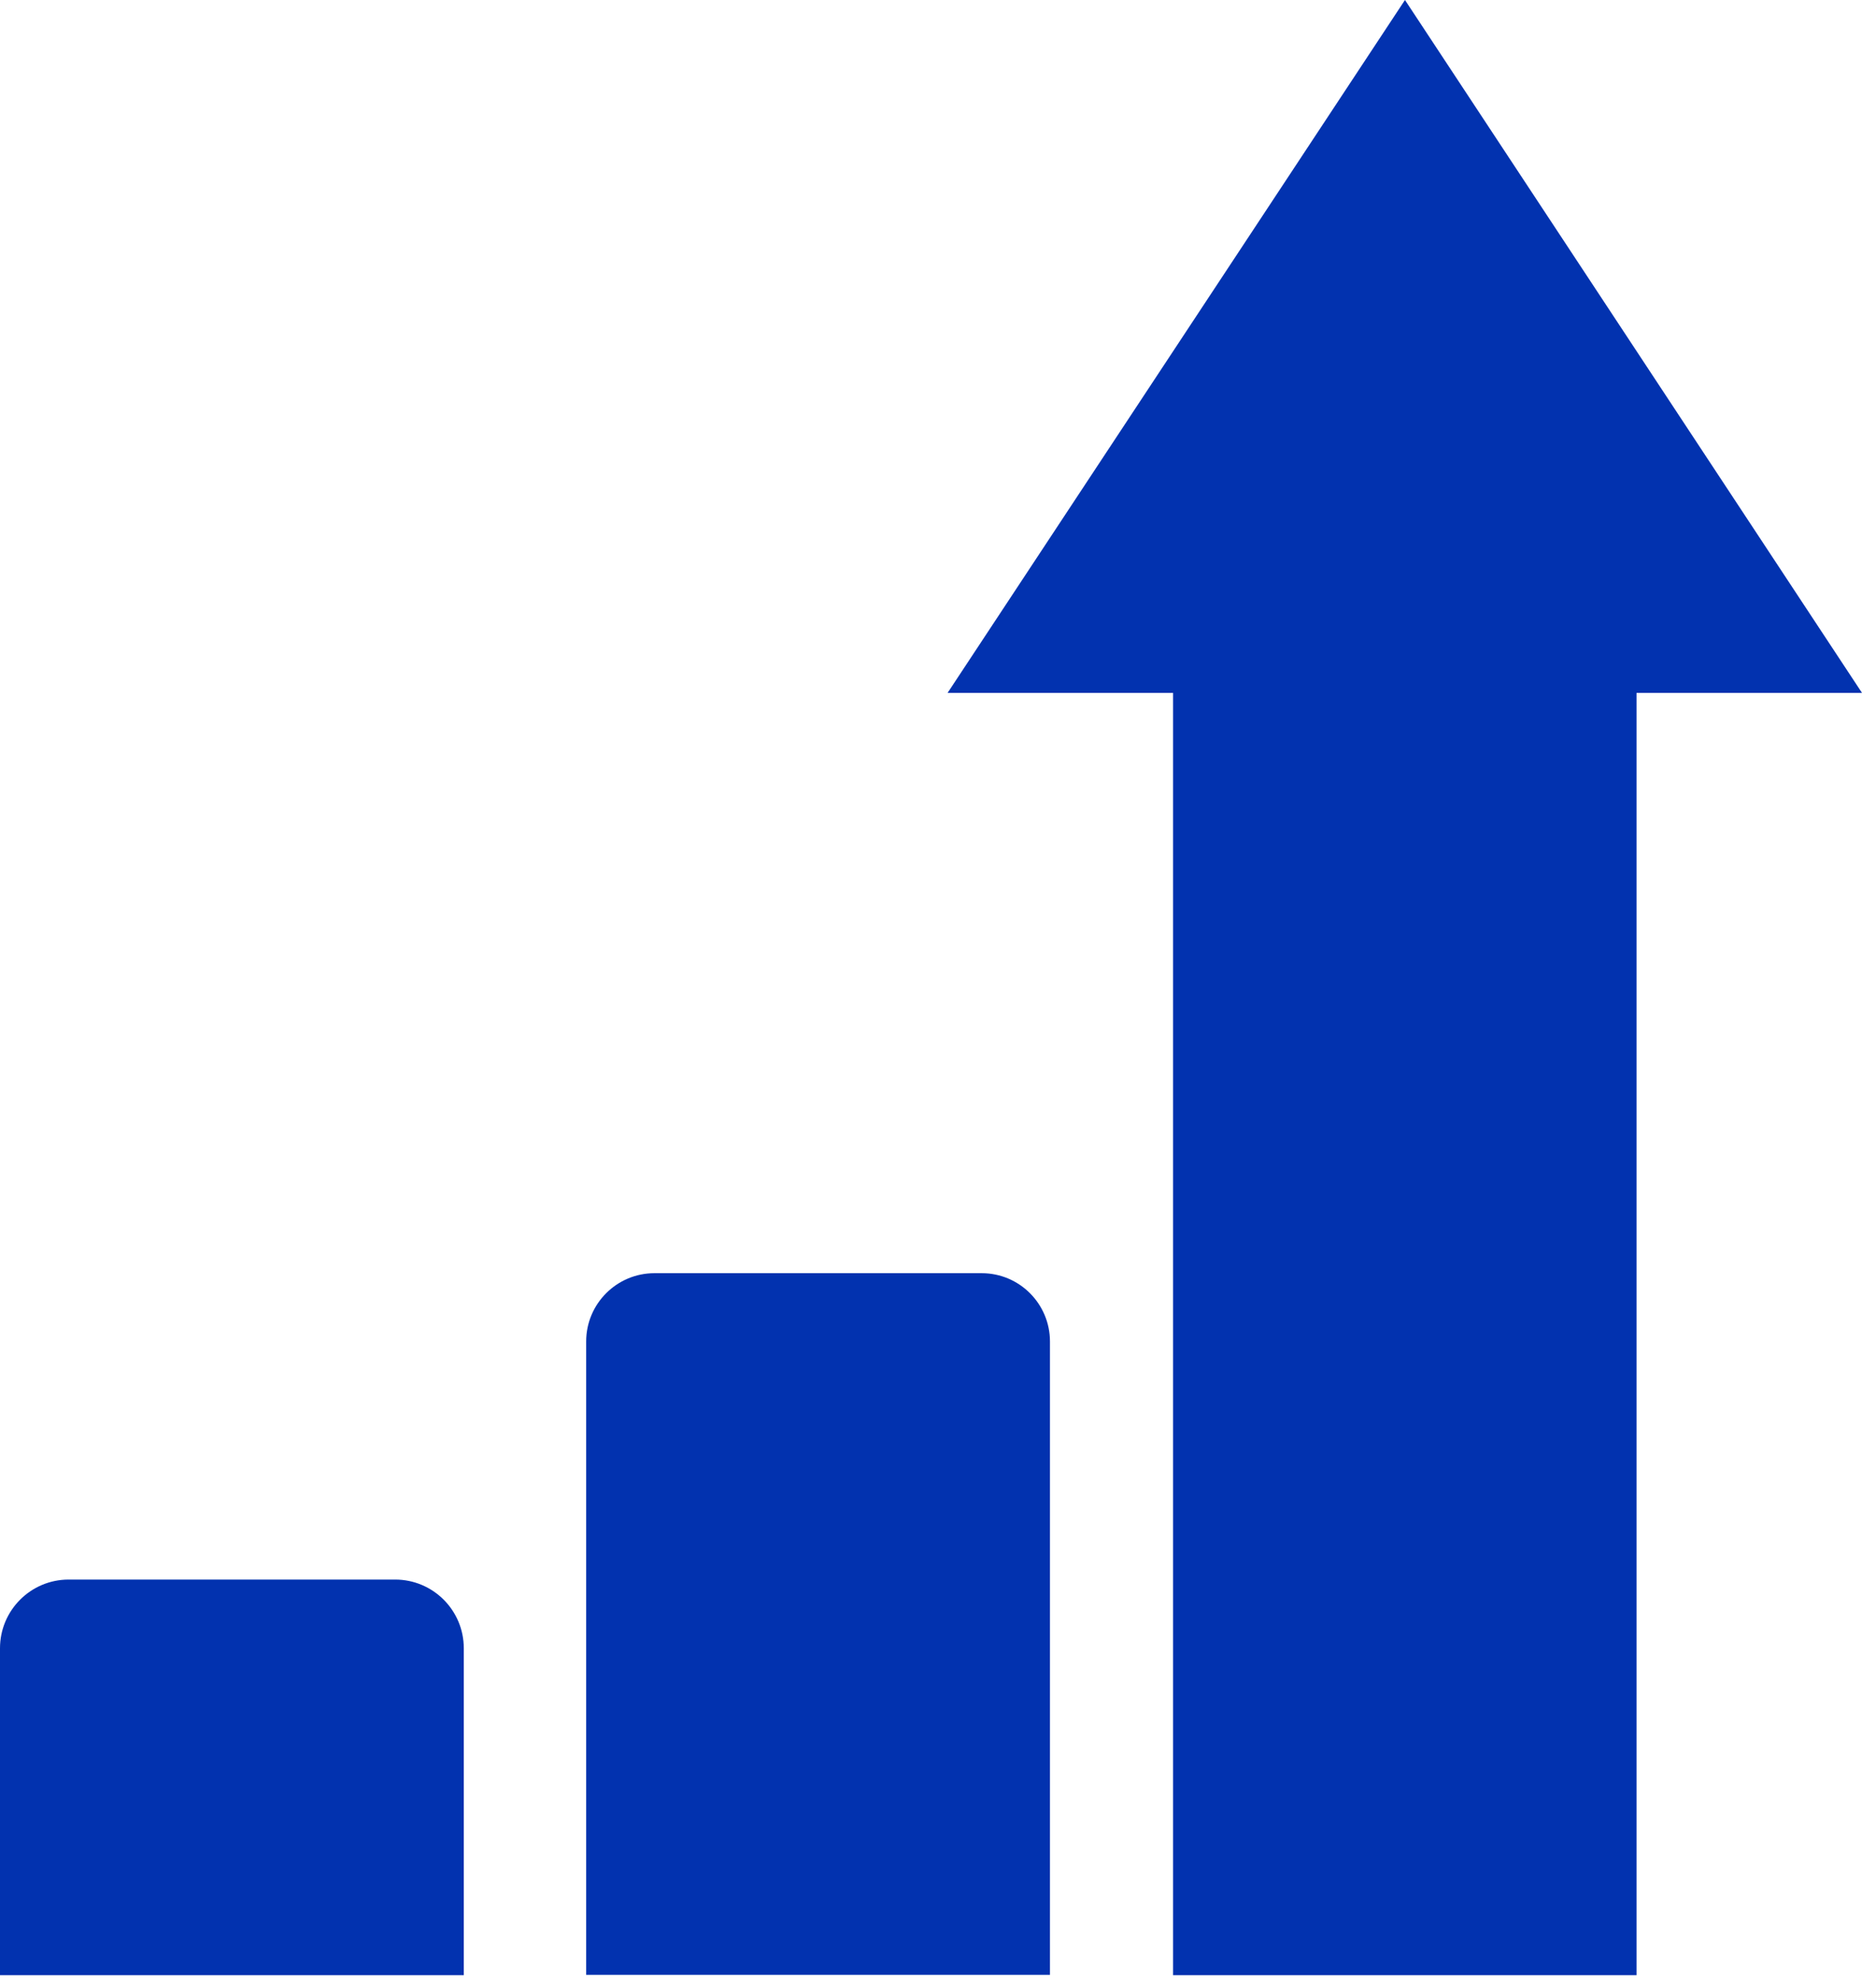
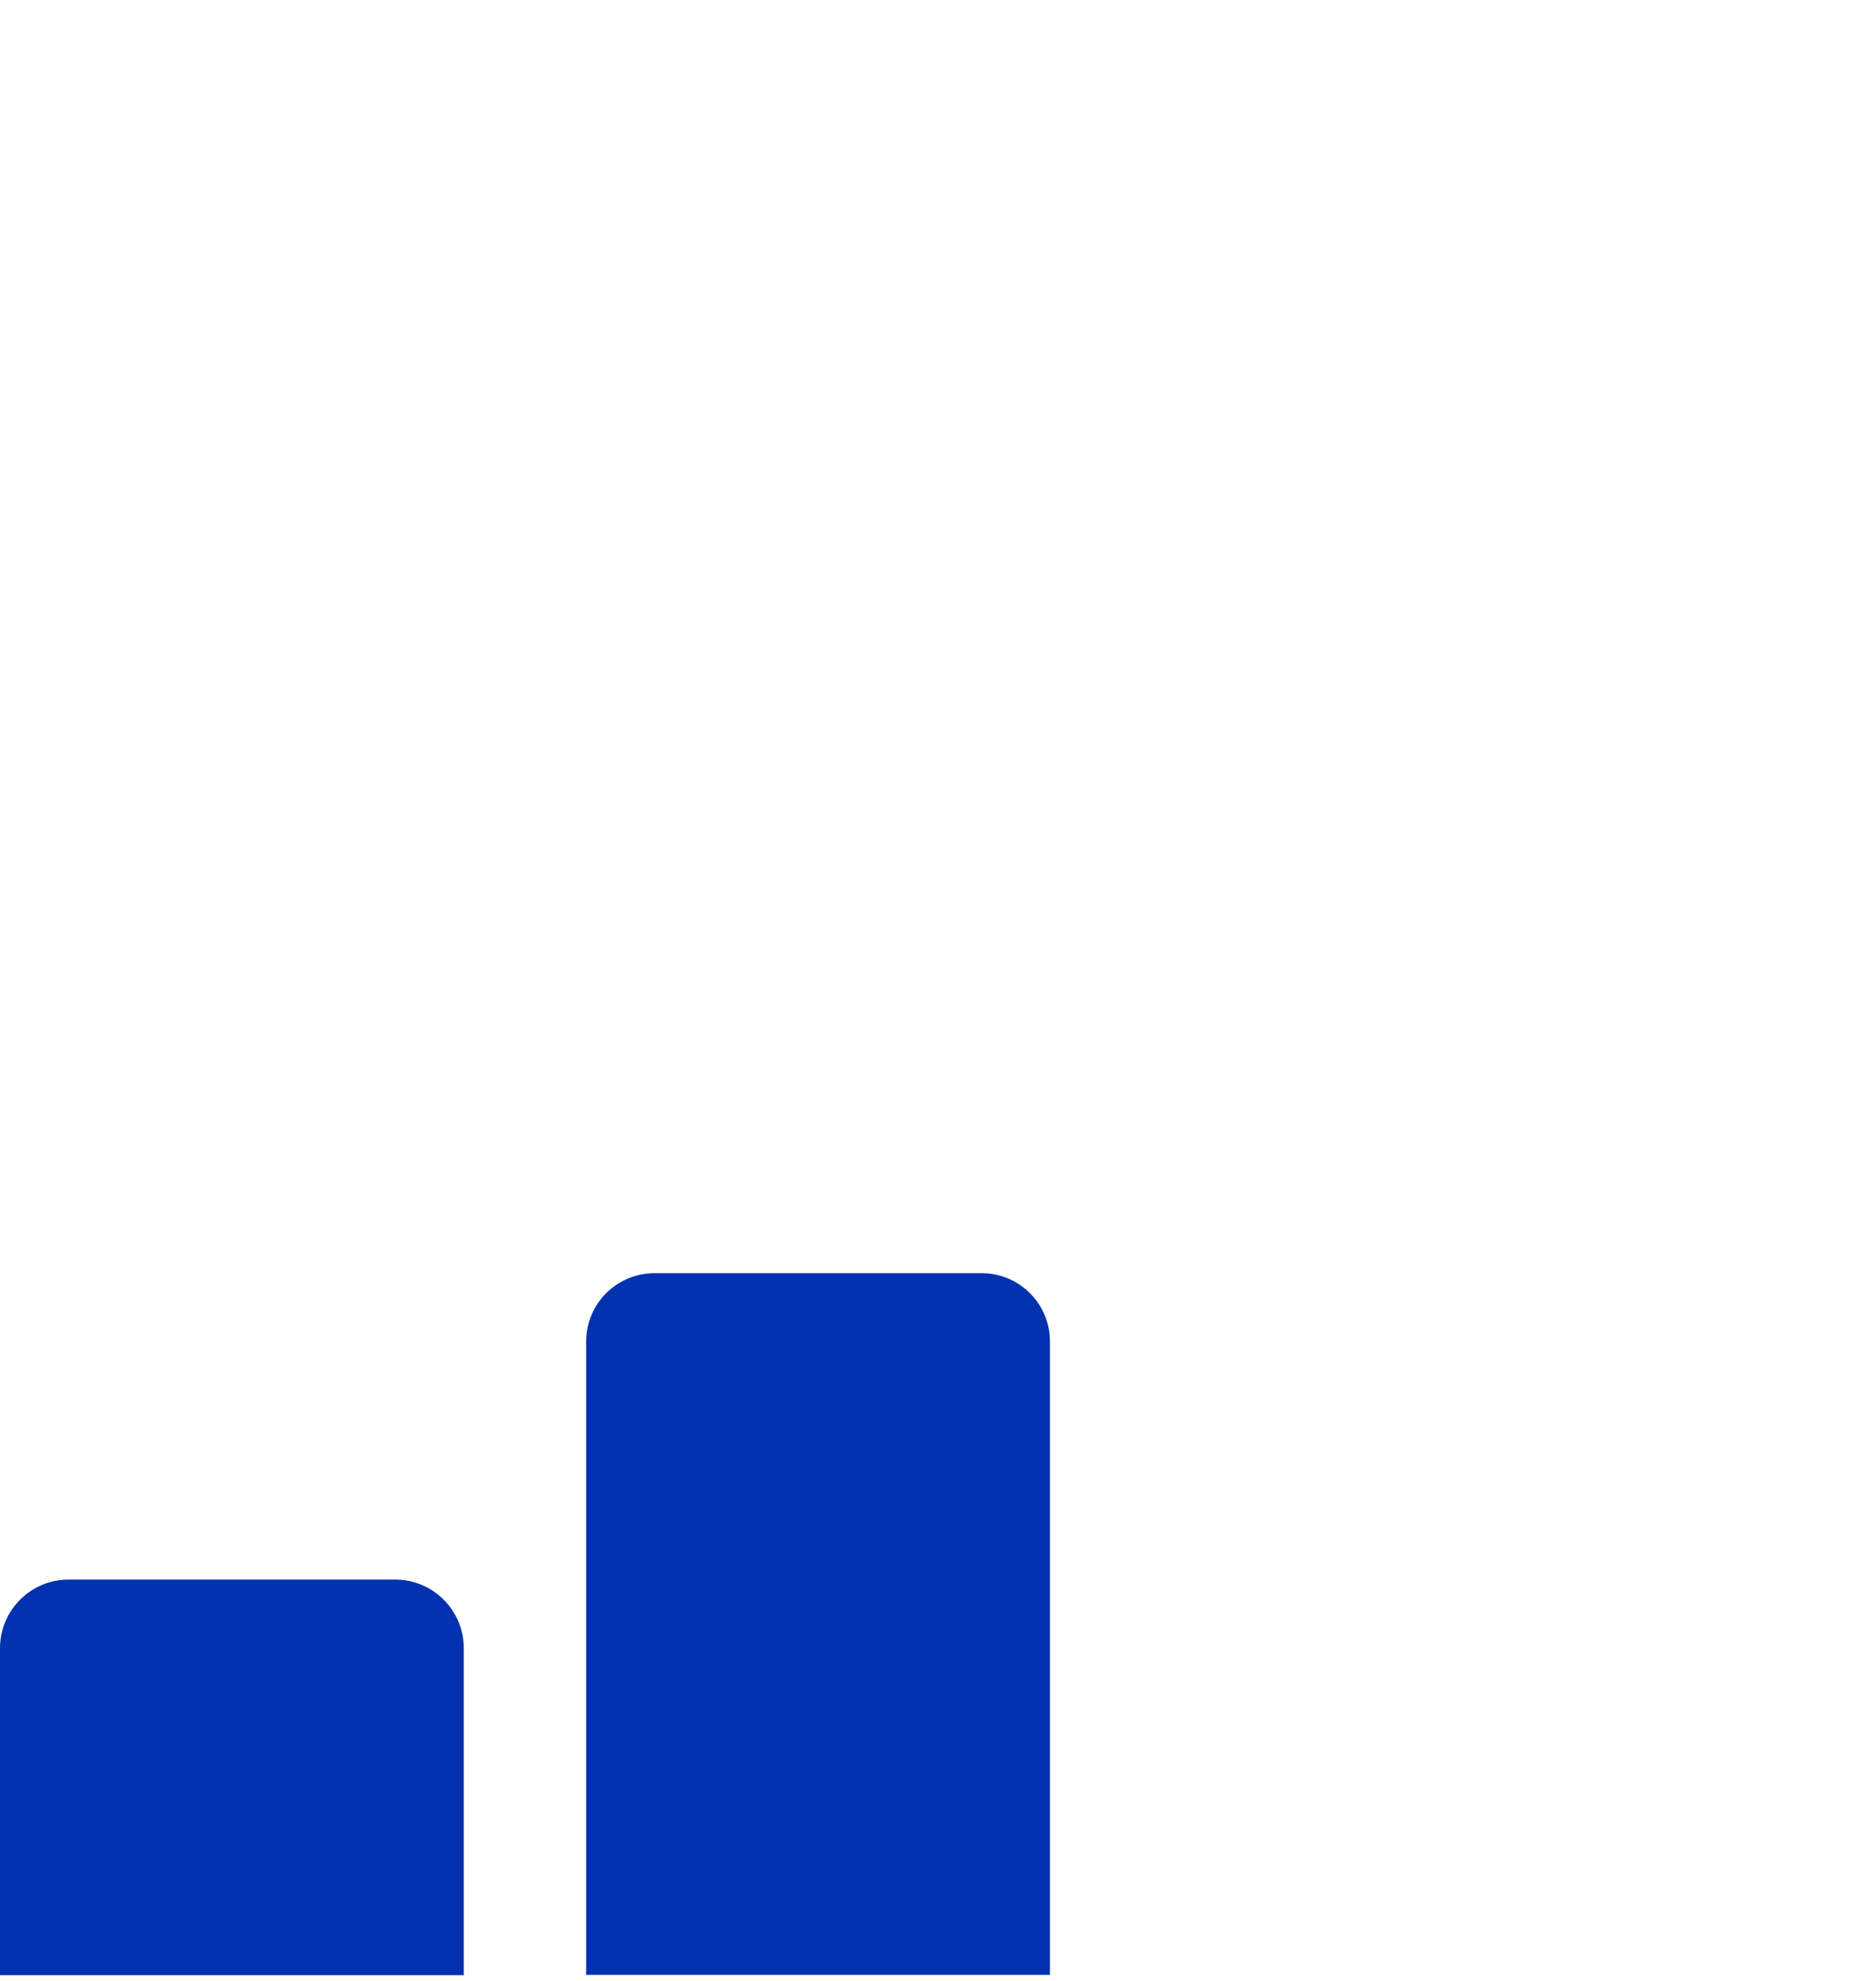
<svg xmlns="http://www.w3.org/2000/svg" preserveAspectRatio="none" width="100%" height="100%" overflow="visible" style="display: block;" viewBox="0 0 72 76" fill="none">
  <g id="Group">
    <path id="Vector" d="M2.634 60.602H15.167C16.62 60.602 17.8 61.782 17.8 63.236V75.781H0V63.236C0 61.782 1.181 60.602 2.634 60.602Z" fill="#0232AF" />
    <path id="Vector_2" d="M25.131 48.847H37.676C39.13 48.847 40.297 50.028 40.297 51.468V75.768H22.497V51.468C22.497 50.015 23.677 48.847 25.118 48.847H25.131Z" fill="#0232AF" />
-     <path id="Vector_3" d="M71.463 26.584L53.922 0L36.368 26.584H45.022V75.781H62.809V26.584H71.463Z" fill="#0232AF" />
  </g>
</svg>